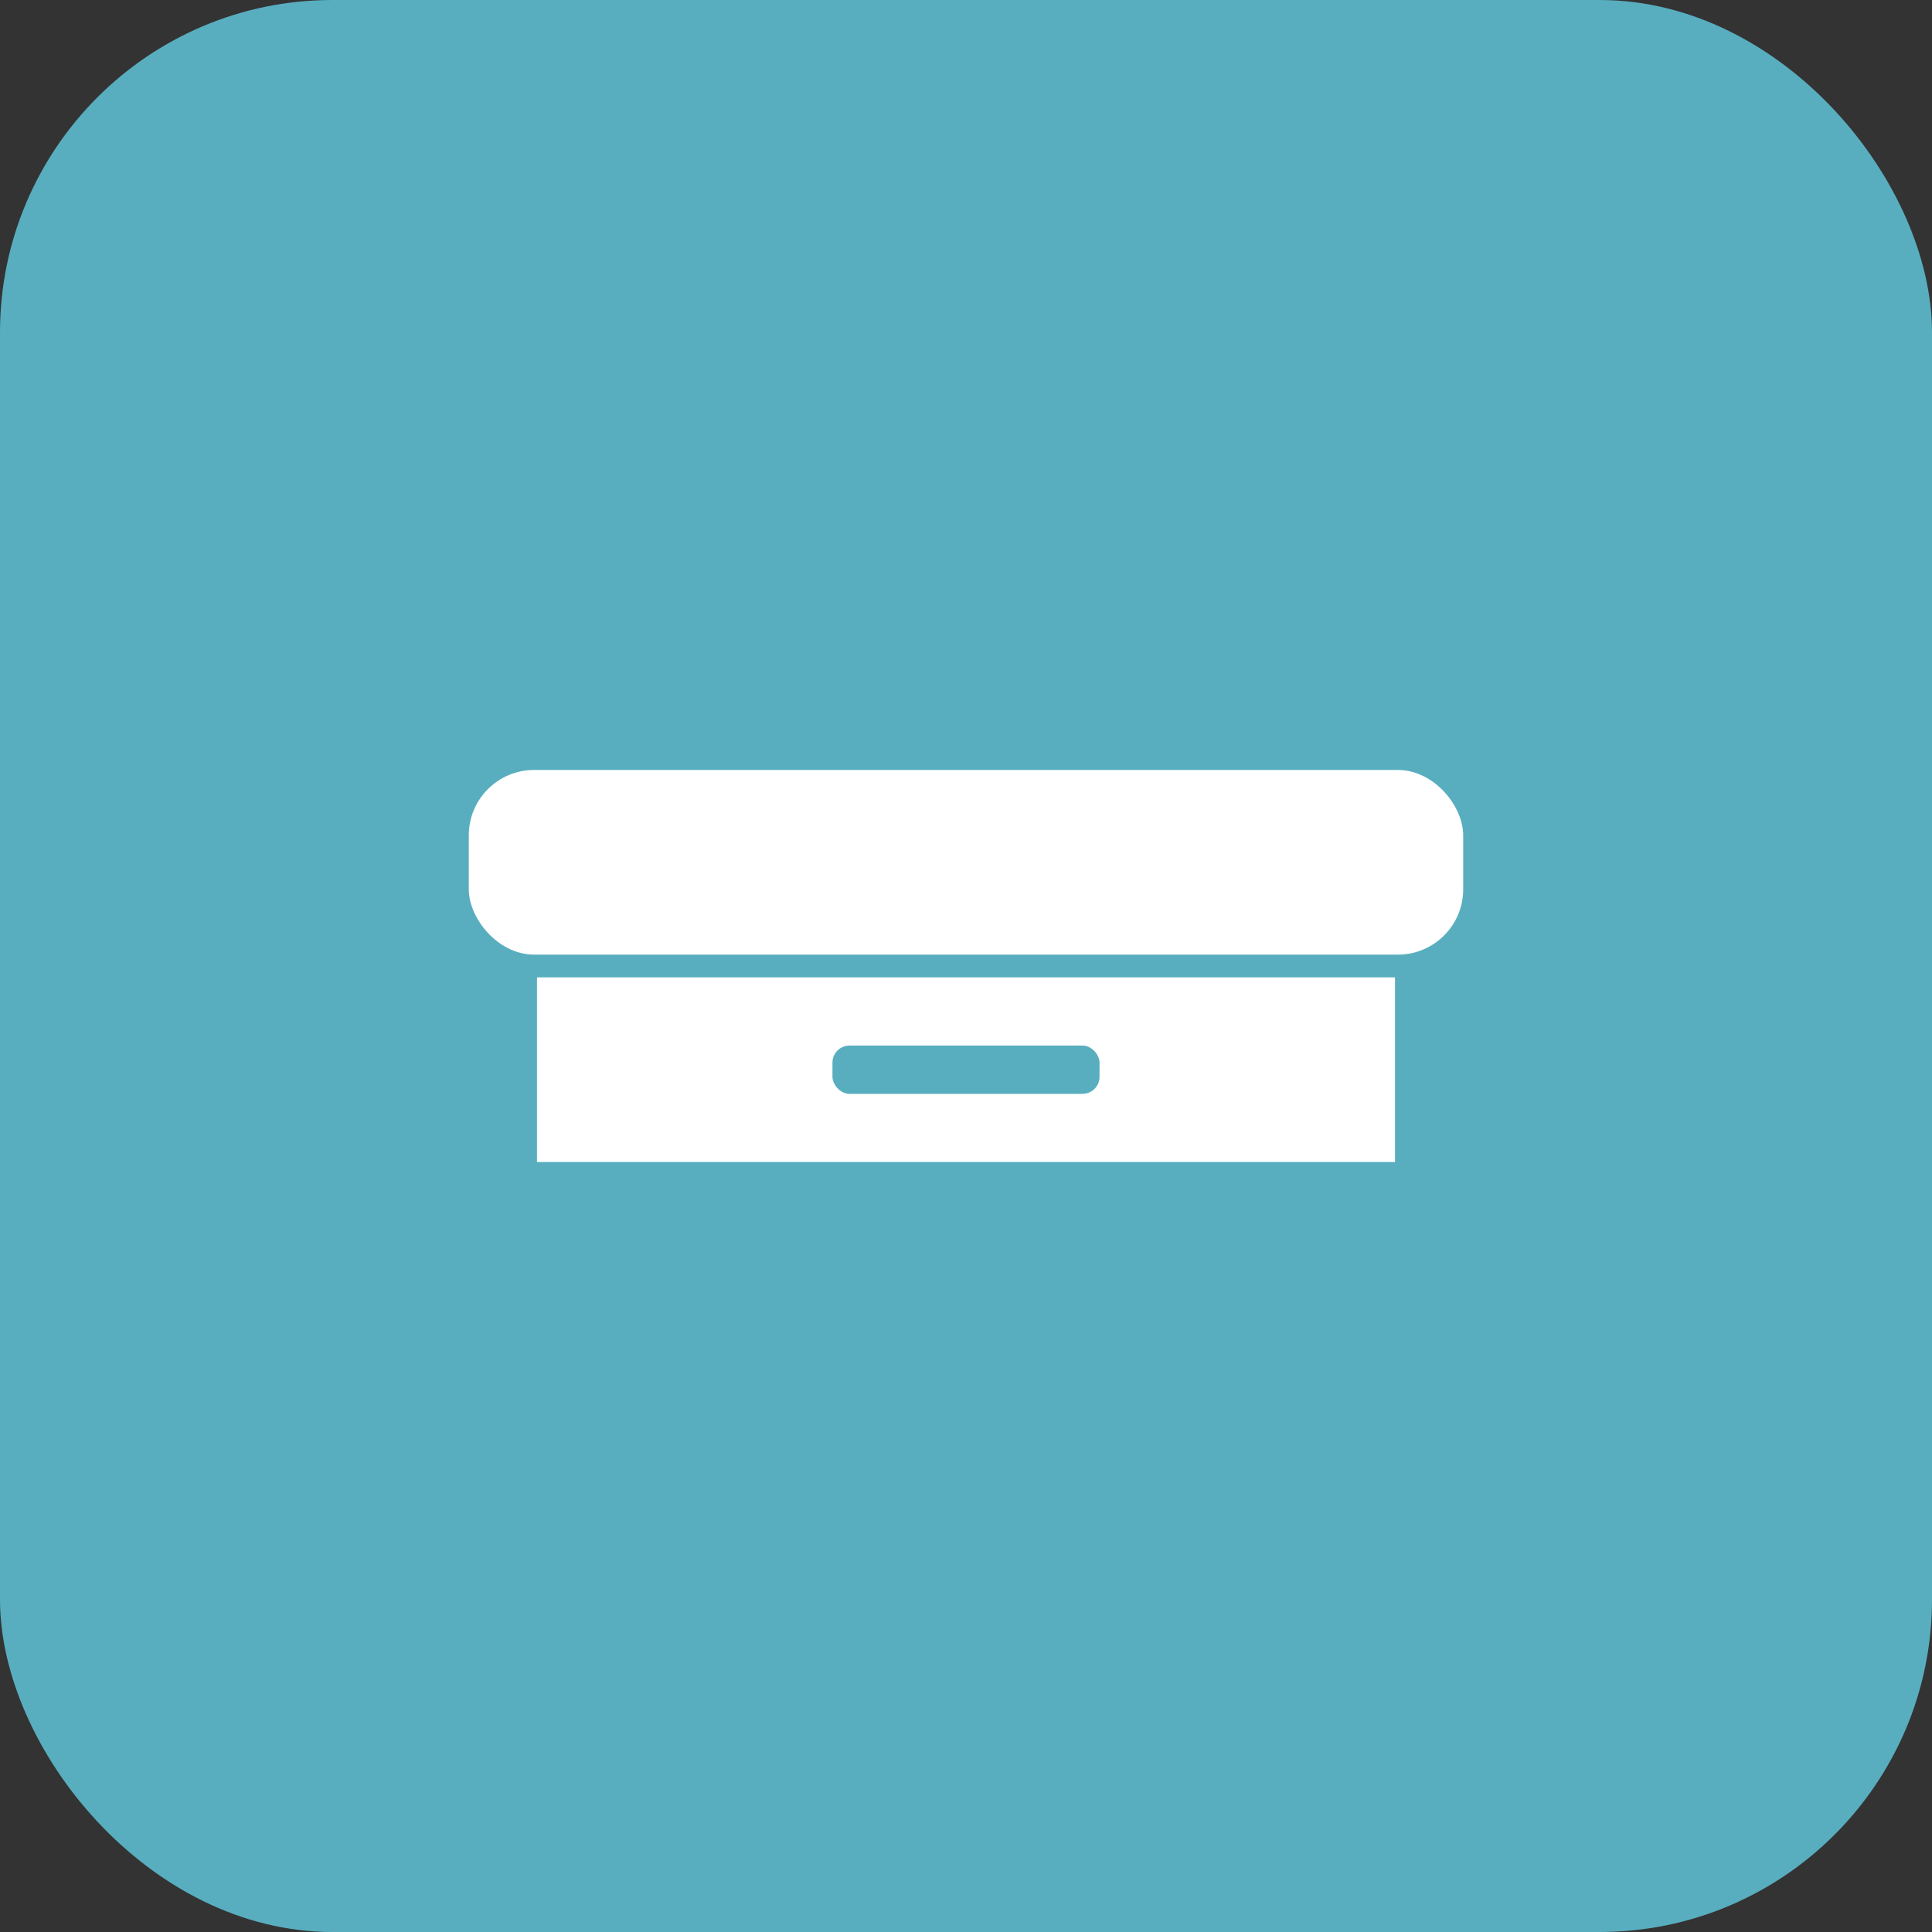
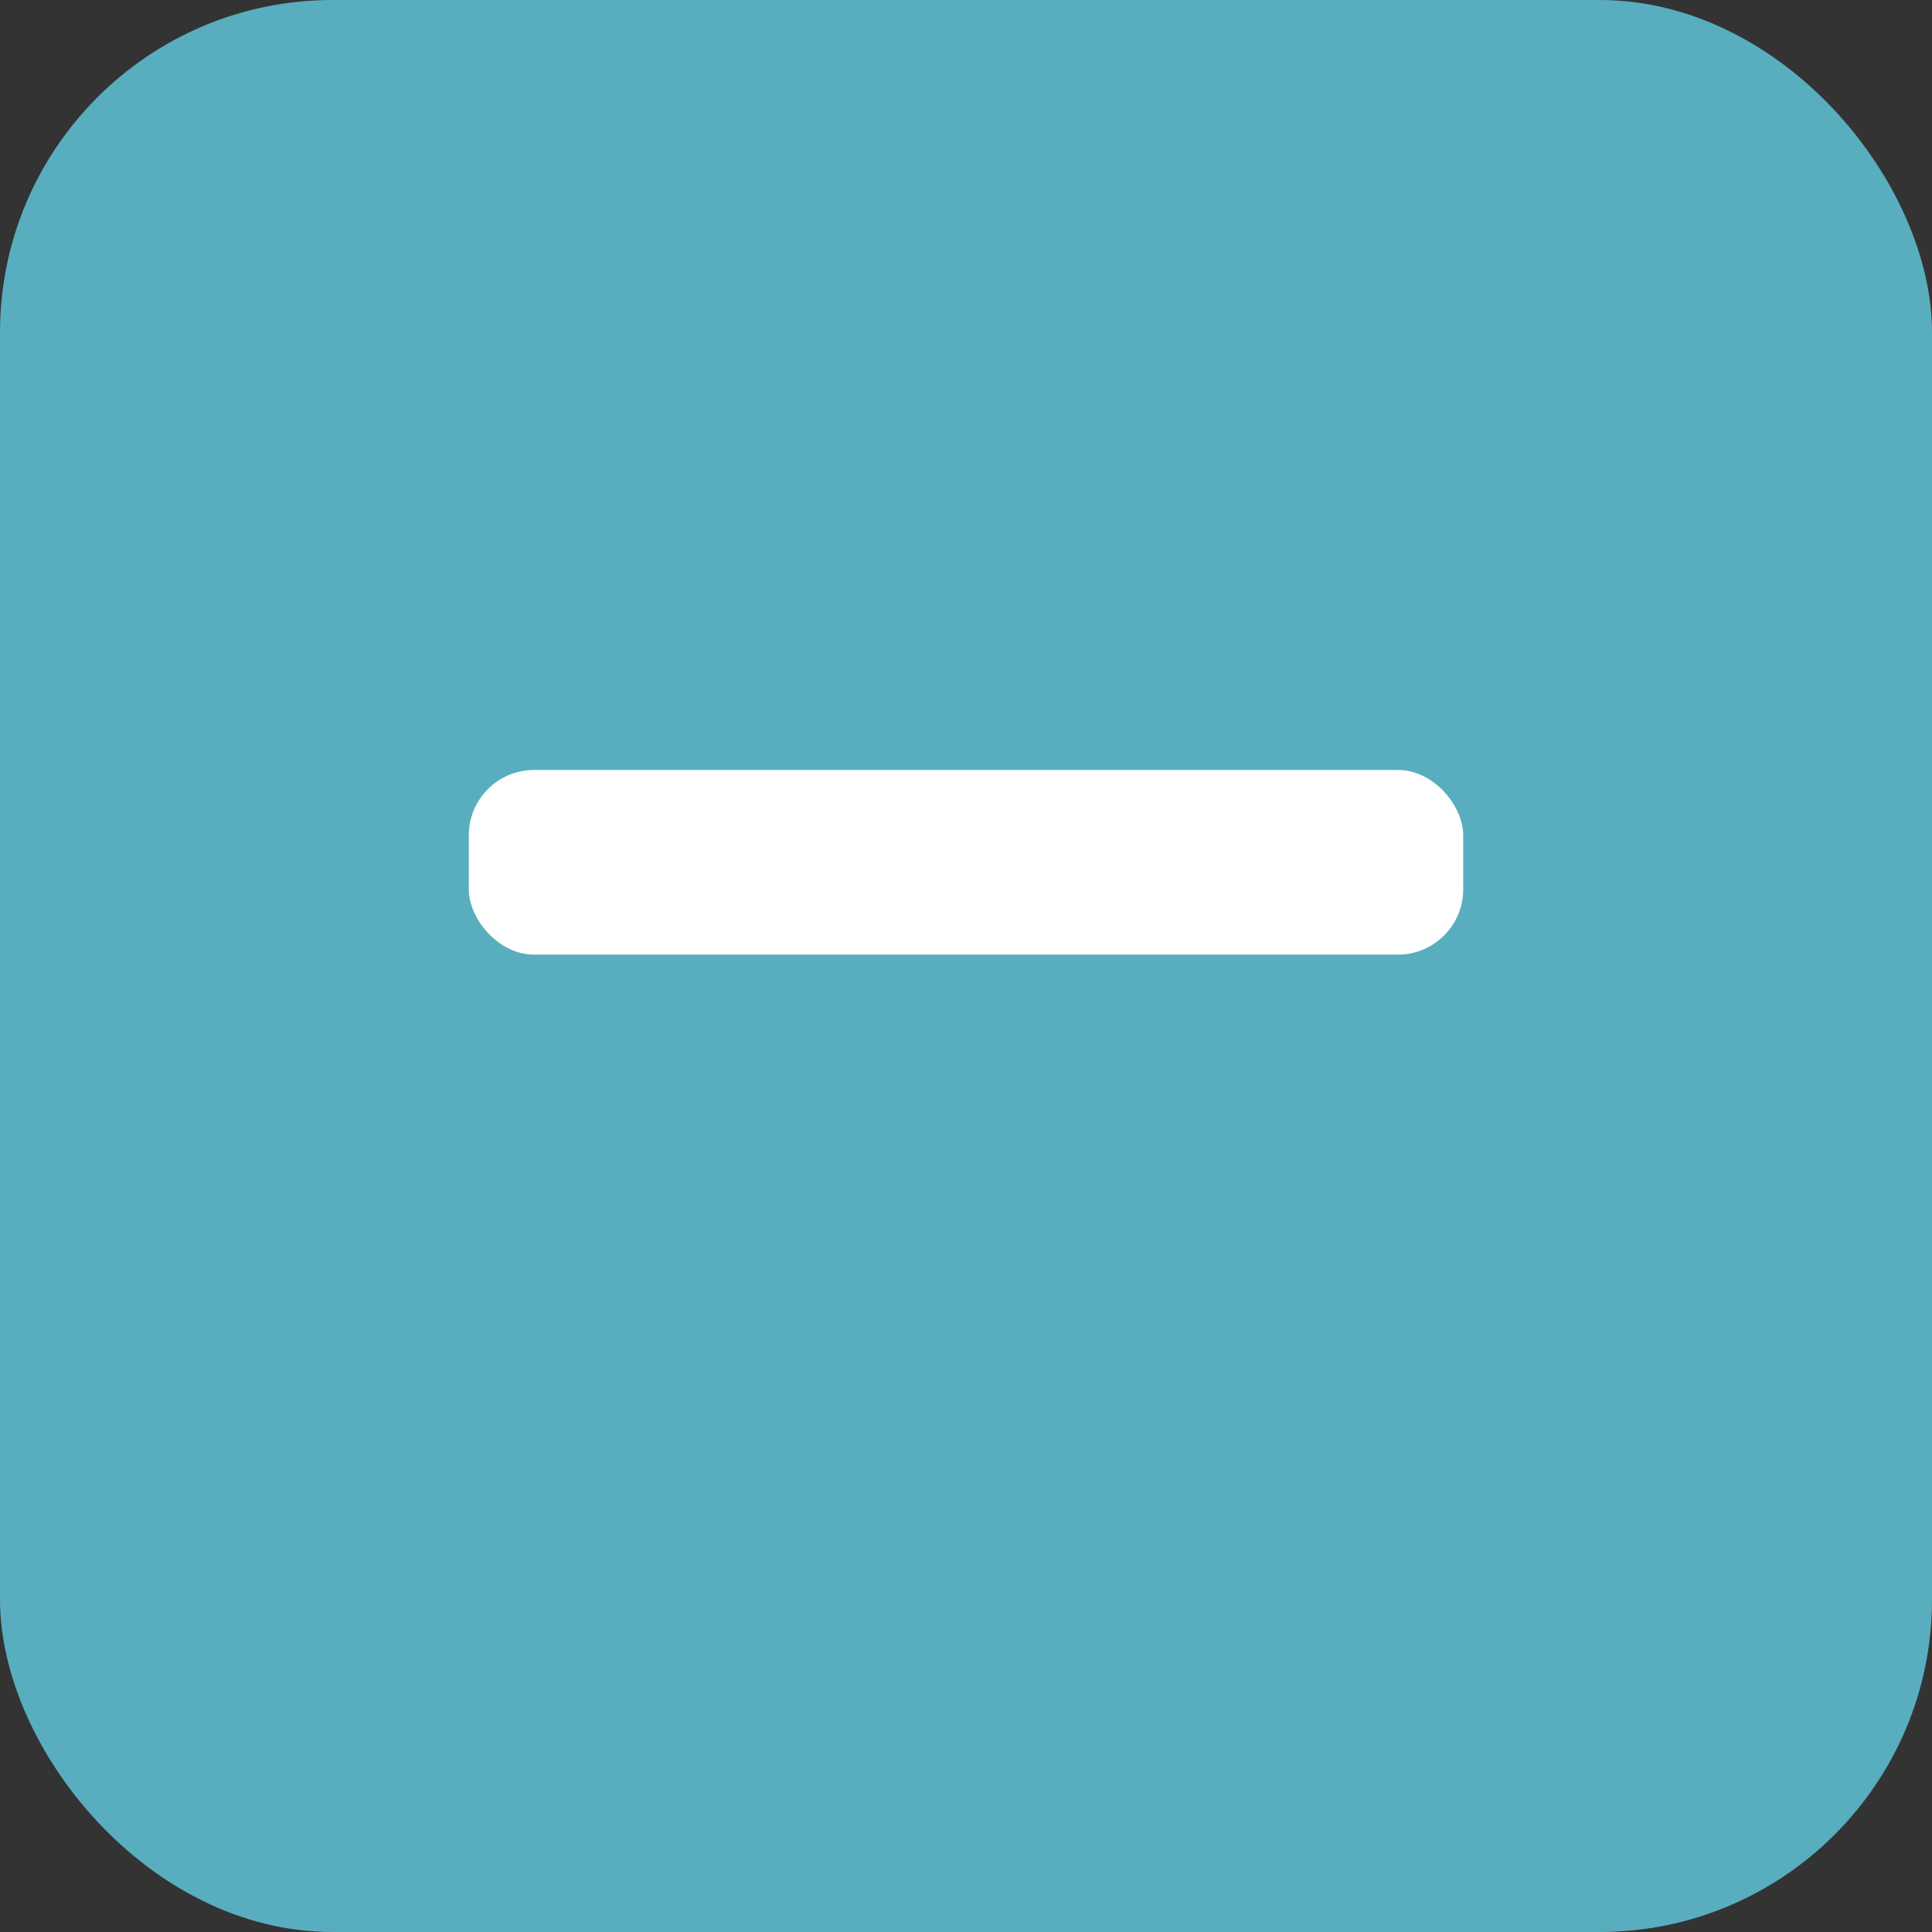
<svg xmlns="http://www.w3.org/2000/svg" id="Ebene_1" version="1.1" viewBox="0 0 68 68">
  <rect x="0" y="0" width="68" height="68" fill="#333333" stroke="none" />
  <defs>
    <style>
      .st0 {
        fill: #fff;
      }

      .st1 {
        fill: #58aebf;
      }
    </style>
  </defs>
  <rect class="st1" width="68" height="68" rx="11.7" ry="11.7" />
  <g>
    <rect class="st0" x="16.5" y="27.1" width="35" height="6.5" rx="2.3" ry="2.3" />
-     <rect class="st0" x="18.9" y="34.4" width="30.2" height="6.5" />
    <rect class="st1" x="29.3" y="36.8" width="9.4" height="1.7" rx=".6" ry=".6" />
  </g>
</svg>